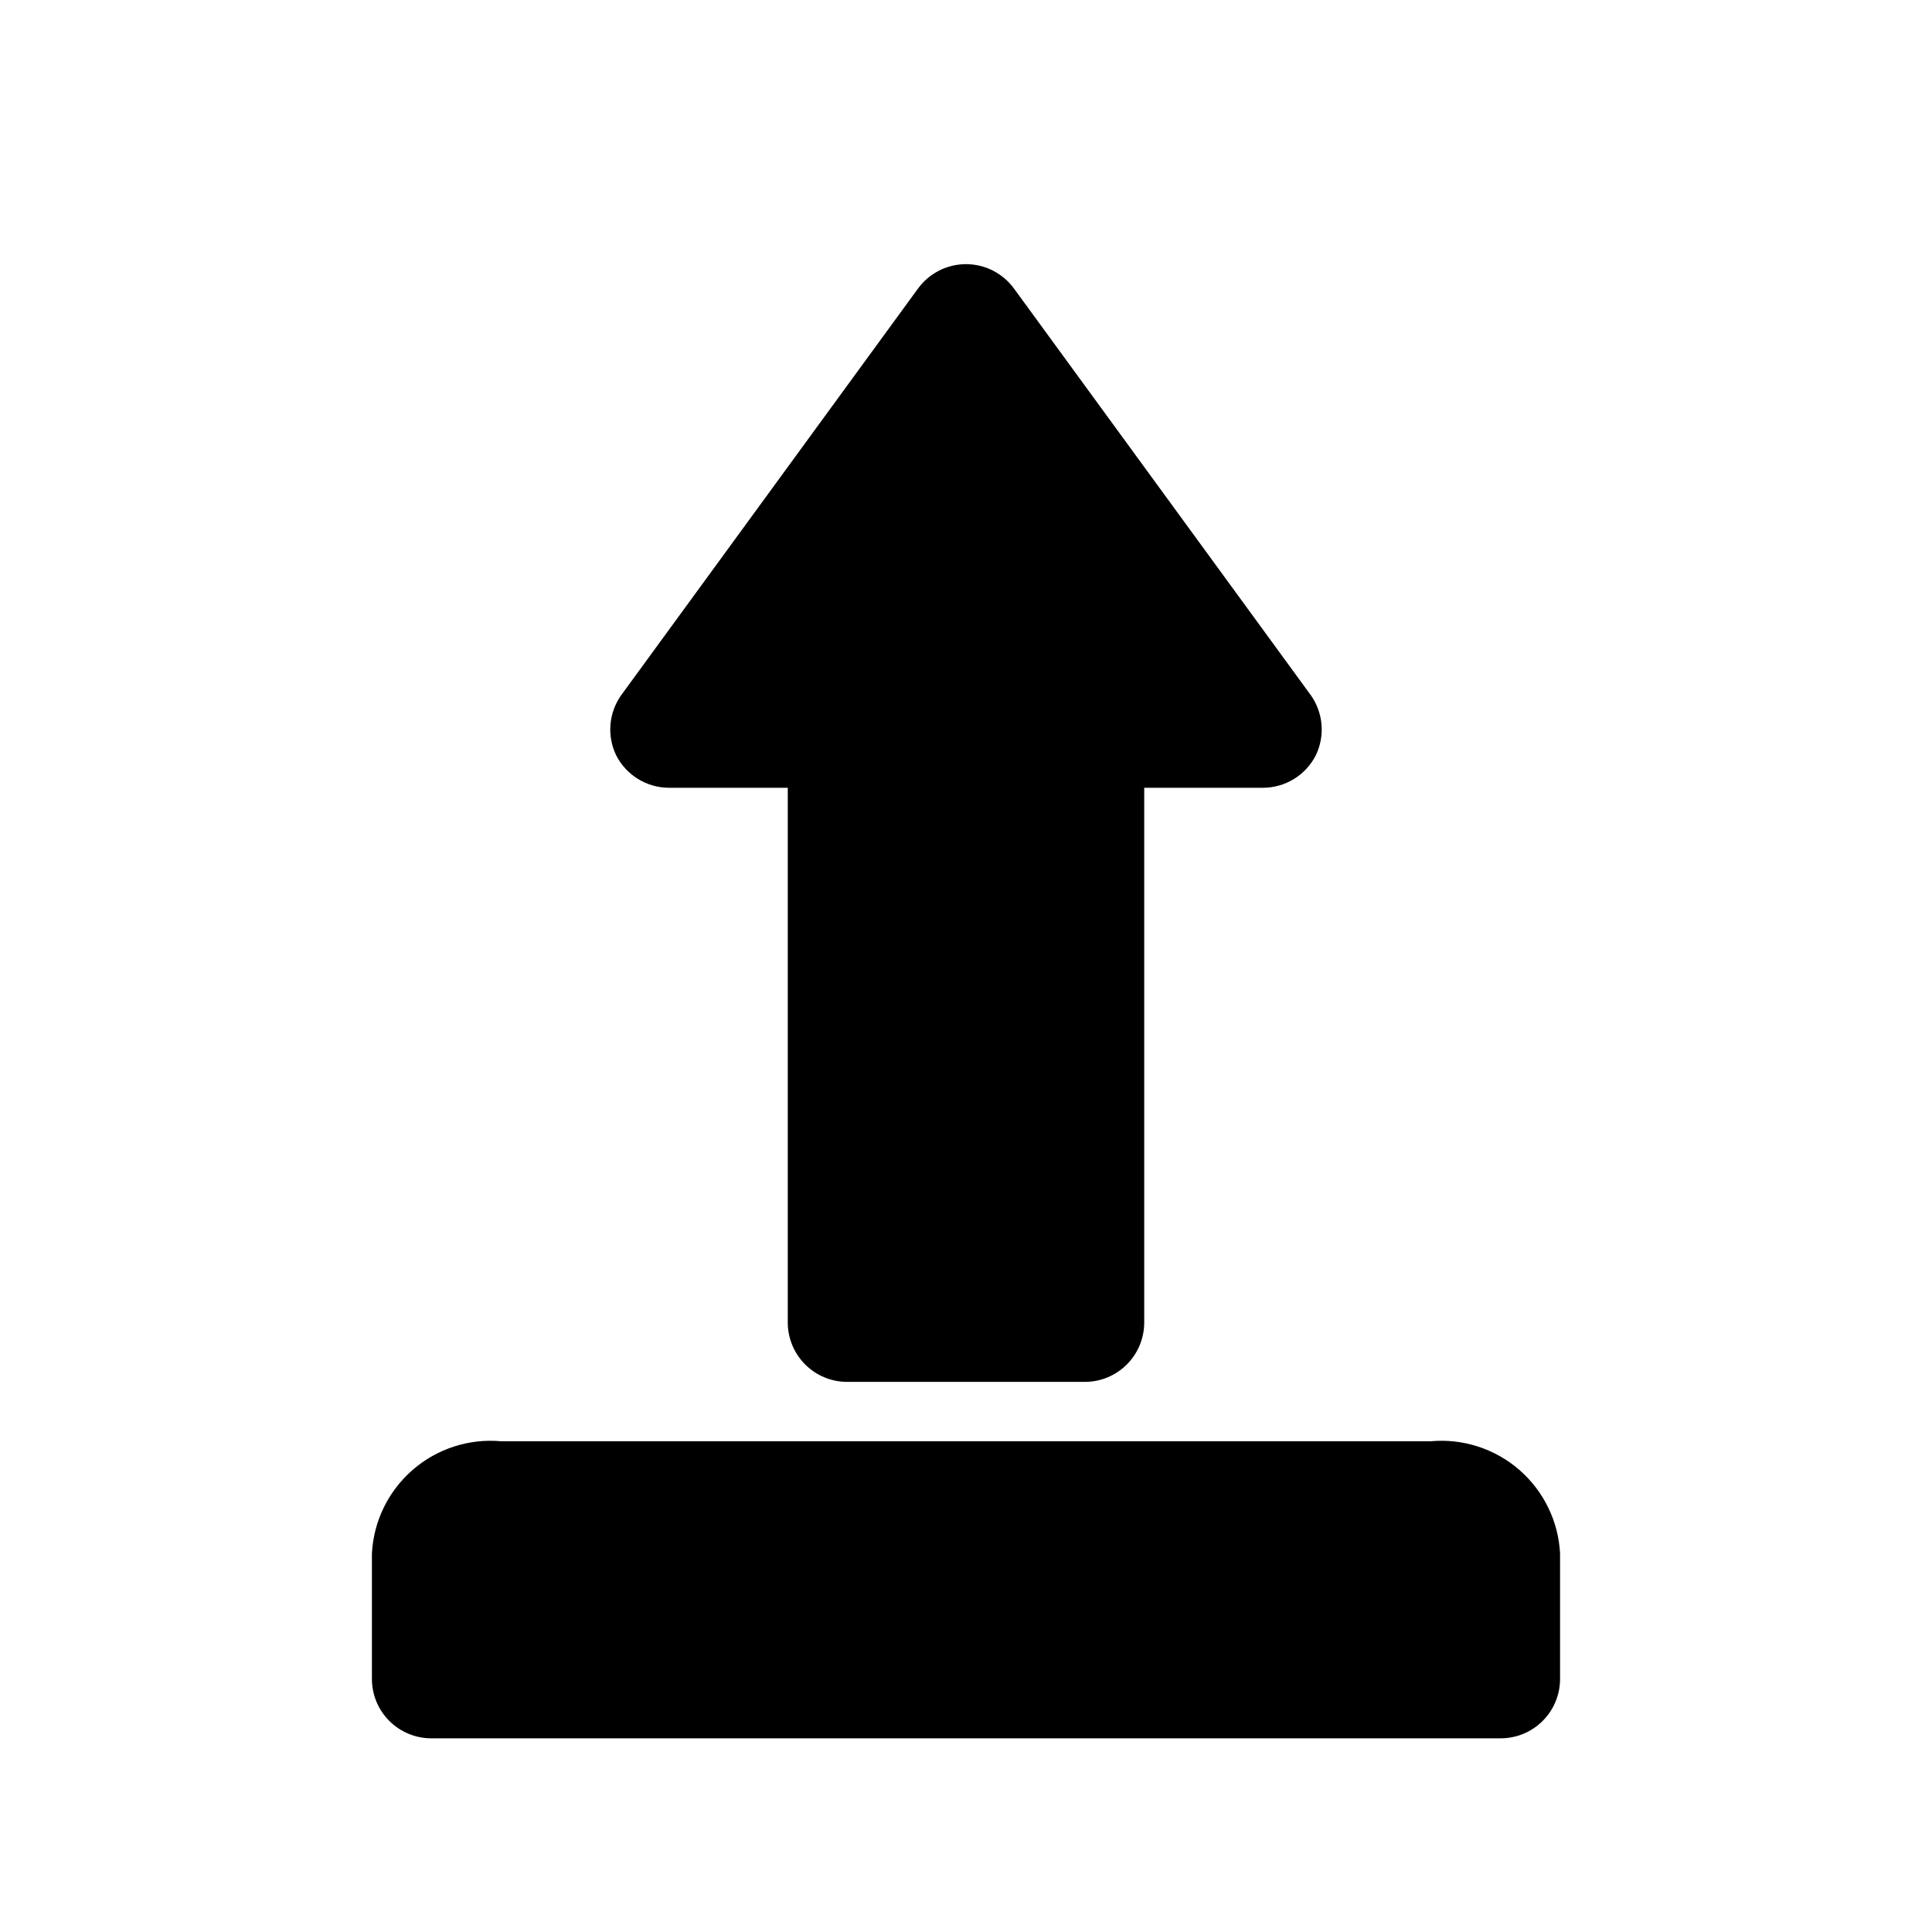
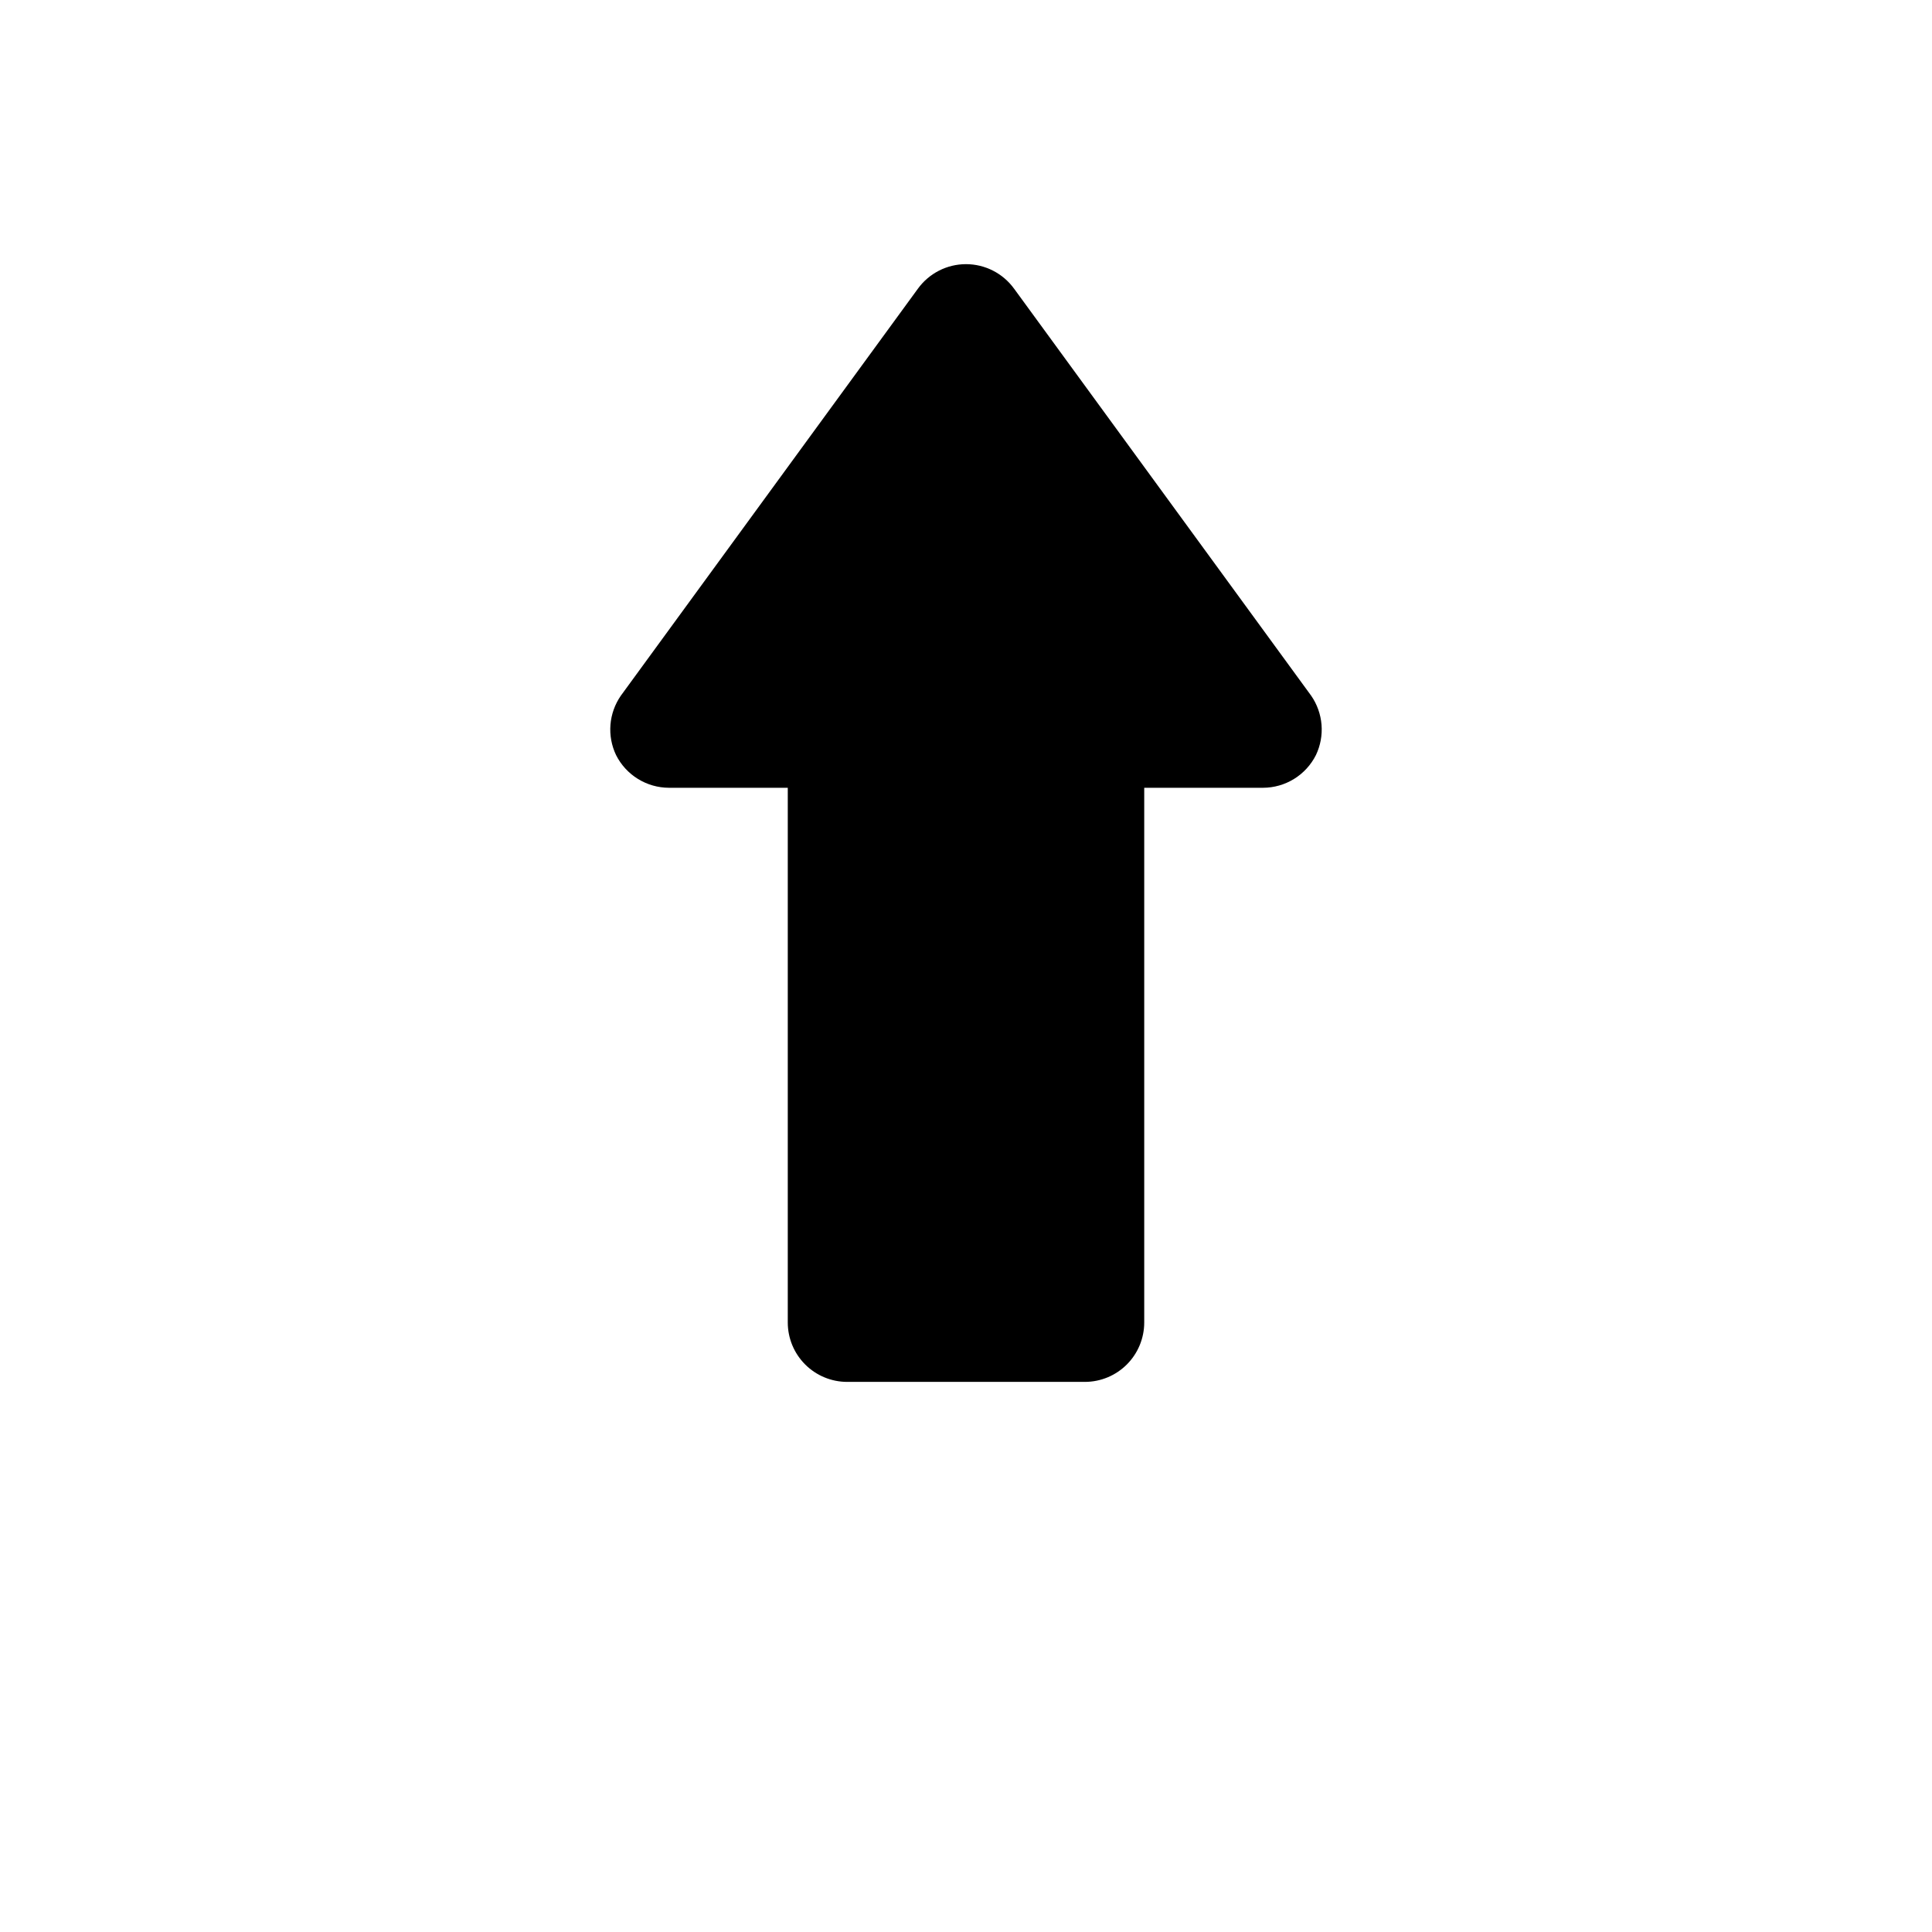
<svg xmlns="http://www.w3.org/2000/svg" fill="#000000" width="800px" height="800px" version="1.1" viewBox="144 144 512 512">
  <g>
    <path d="m321.28 352.77h31.488v141.7c0 4.176 1.66 8.184 4.613 11.133 2.953 2.953 6.957 4.613 11.133 4.613h62.977c4.176 0 8.18-1.66 11.133-4.613 2.949-2.949 4.609-6.957 4.609-11.133v-141.7h31.488c2.906-0.008 5.754-0.82 8.23-2.352 2.473-1.527 4.473-3.711 5.781-6.309 1.195-2.5 1.711-5.273 1.488-8.039s-1.168-5.422-2.746-7.703l-78.719-107.85h-0.004c-2.961-4.09-7.703-6.512-12.75-6.512-5.051 0-9.793 2.422-12.754 6.512l-78.719 107.85c-1.578 2.281-2.527 4.938-2.75 7.703-0.219 2.766 0.293 5.539 1.488 8.039 1.309 2.598 3.309 4.781 5.785 6.309 2.473 1.531 5.32 2.344 8.227 2.352z" />
-     <path d="m523.12 525.95h-246.24c-8.535-0.781-17.023 1.949-23.5 7.566-6.477 5.617-10.387 13.629-10.82 22.191v33.219c0 4.176 1.656 8.18 4.609 11.133s6.957 4.613 11.133 4.613h283.39c4.176 0 8.18-1.66 11.133-4.613s4.609-6.957 4.609-11.133v-33.219c-0.434-8.562-4.344-16.574-10.82-22.191-6.477-5.617-14.965-8.348-23.5-7.566z" />
  </g>
</svg>